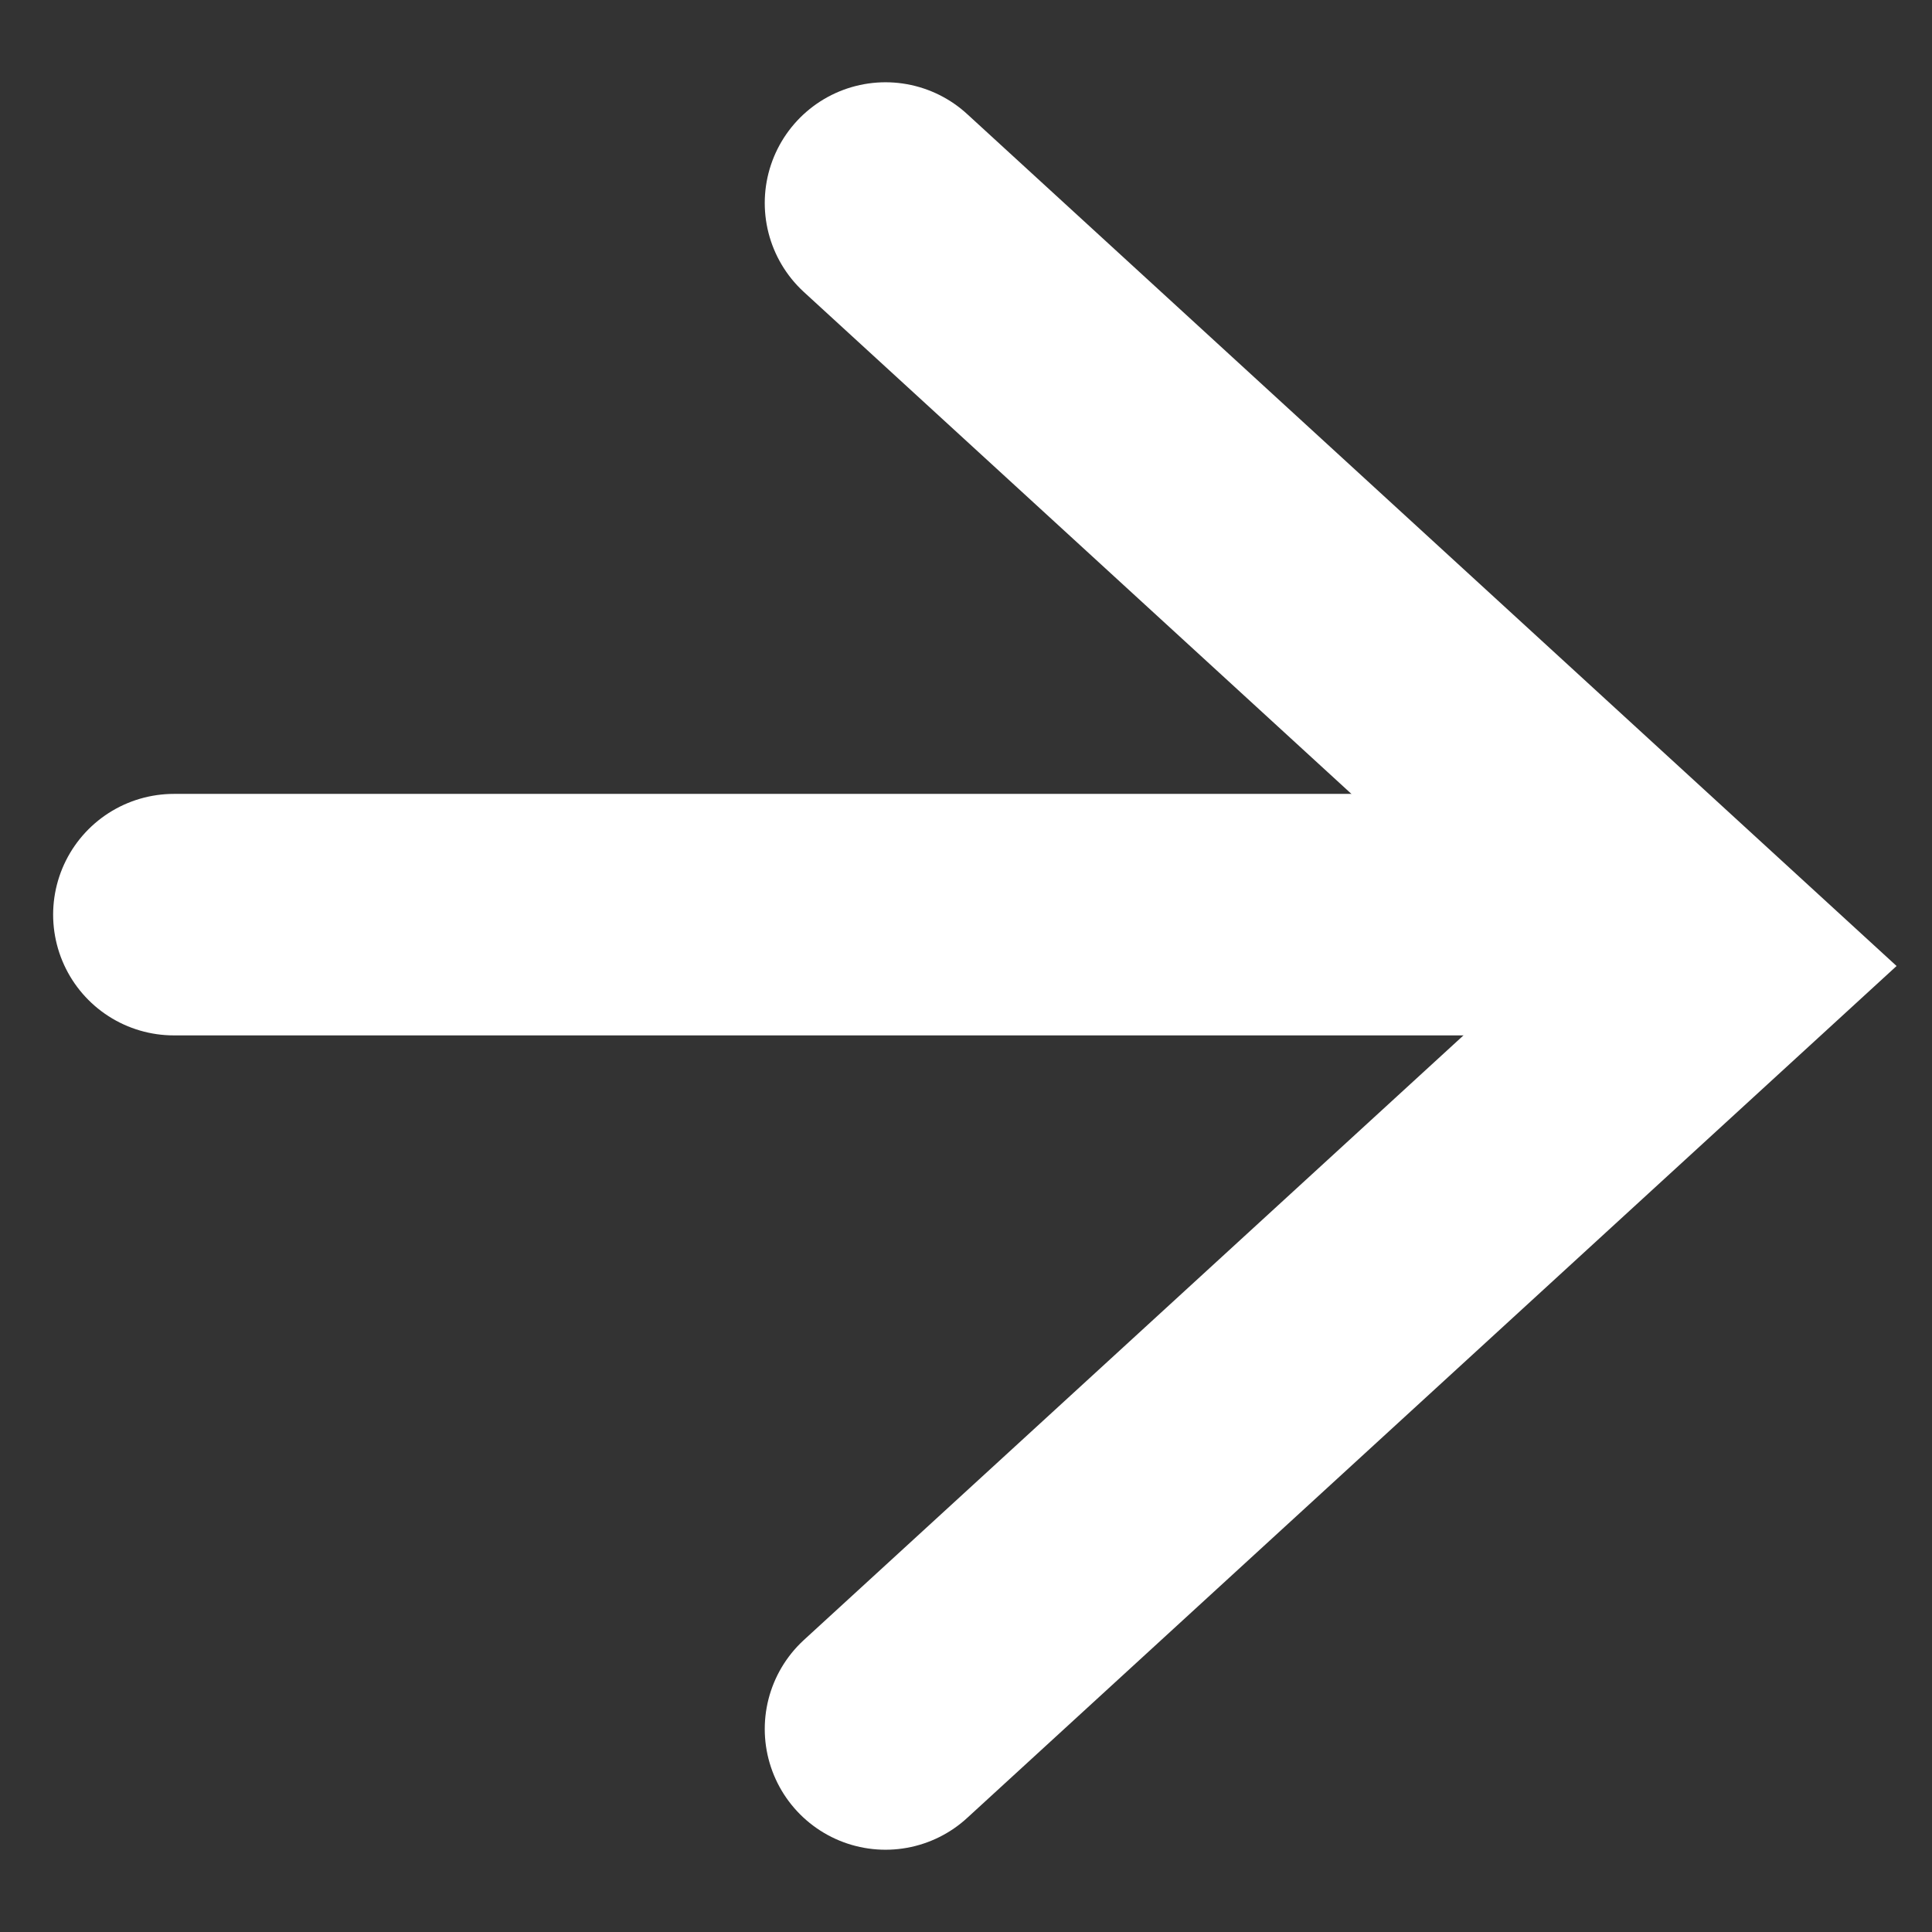
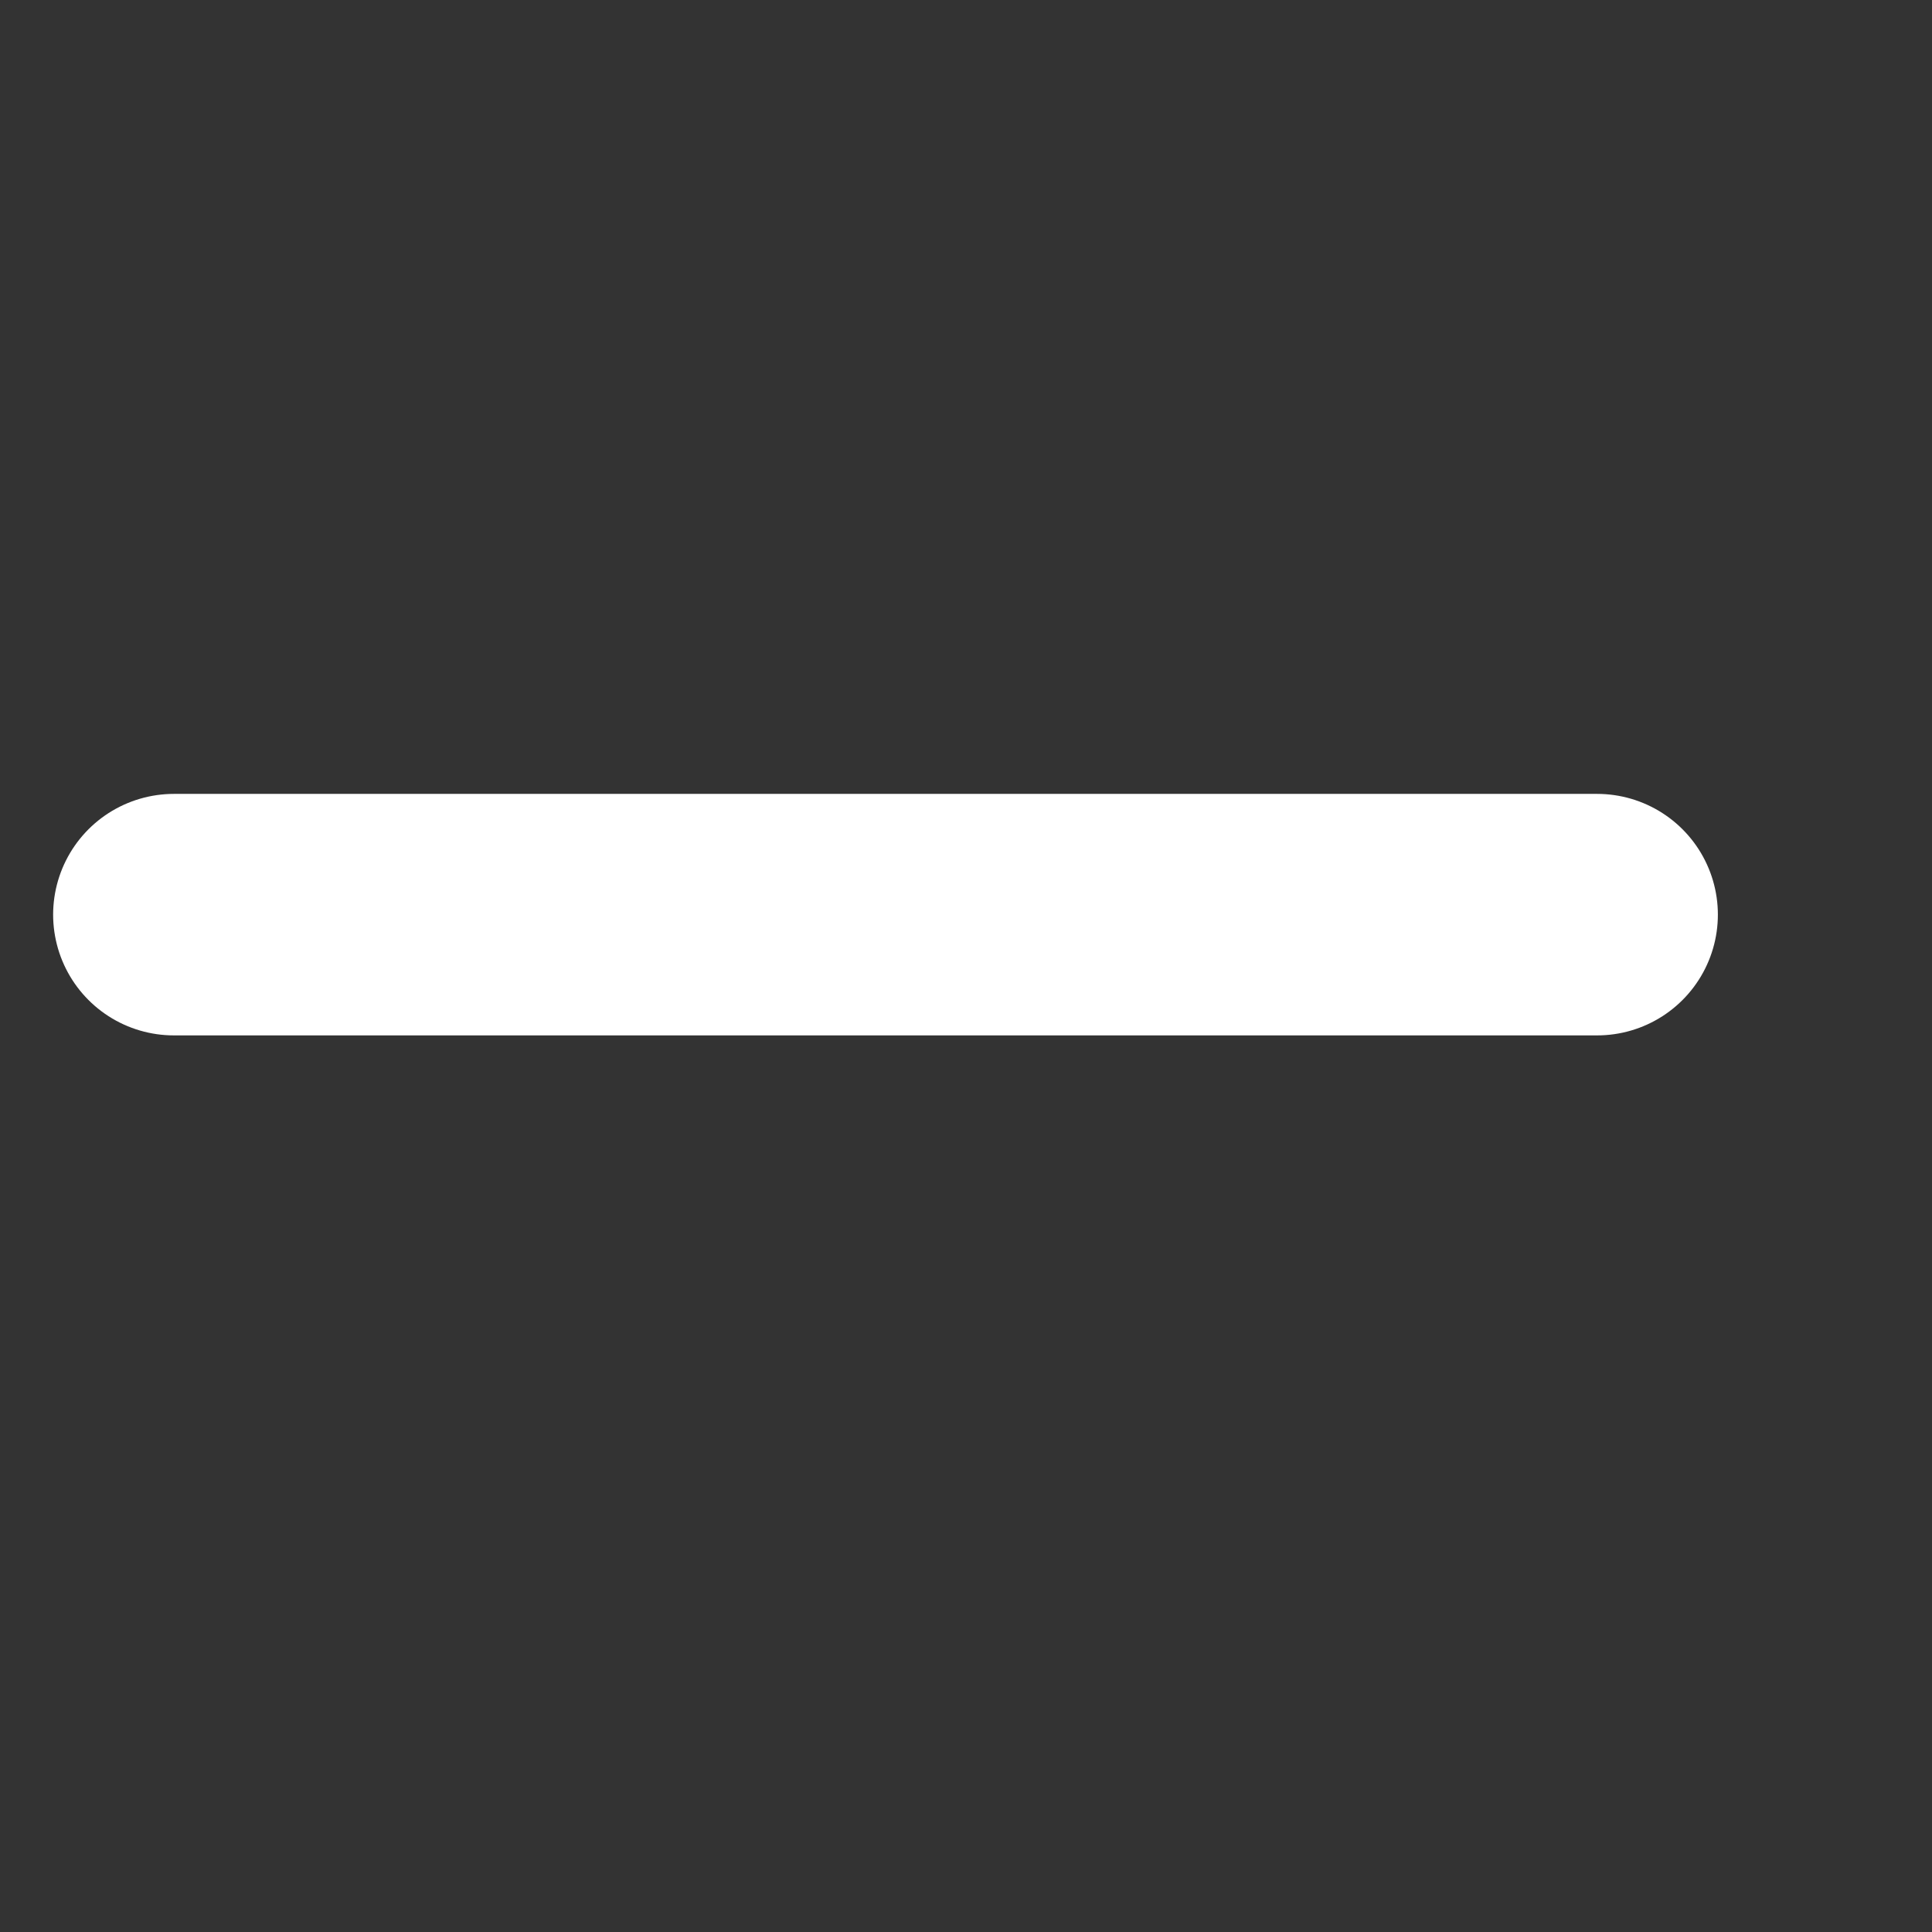
<svg xmlns="http://www.w3.org/2000/svg" width="12" height="12" viewBox="0 0 12 12" fill="none">
  <rect x="0" y="0" width="12" height="12" fill="#333333" stroke="none" />
  <line x1="1.08" y1="5.681" x2="9.92" y2="5.681" stroke="white" stroke-width="1.5" stroke-linecap="round" />
-   <path d="M5.5 1.261L10.67 6L5.5 10.739" stroke="white" stroke-width="1.5" stroke-linecap="round" />
</svg>